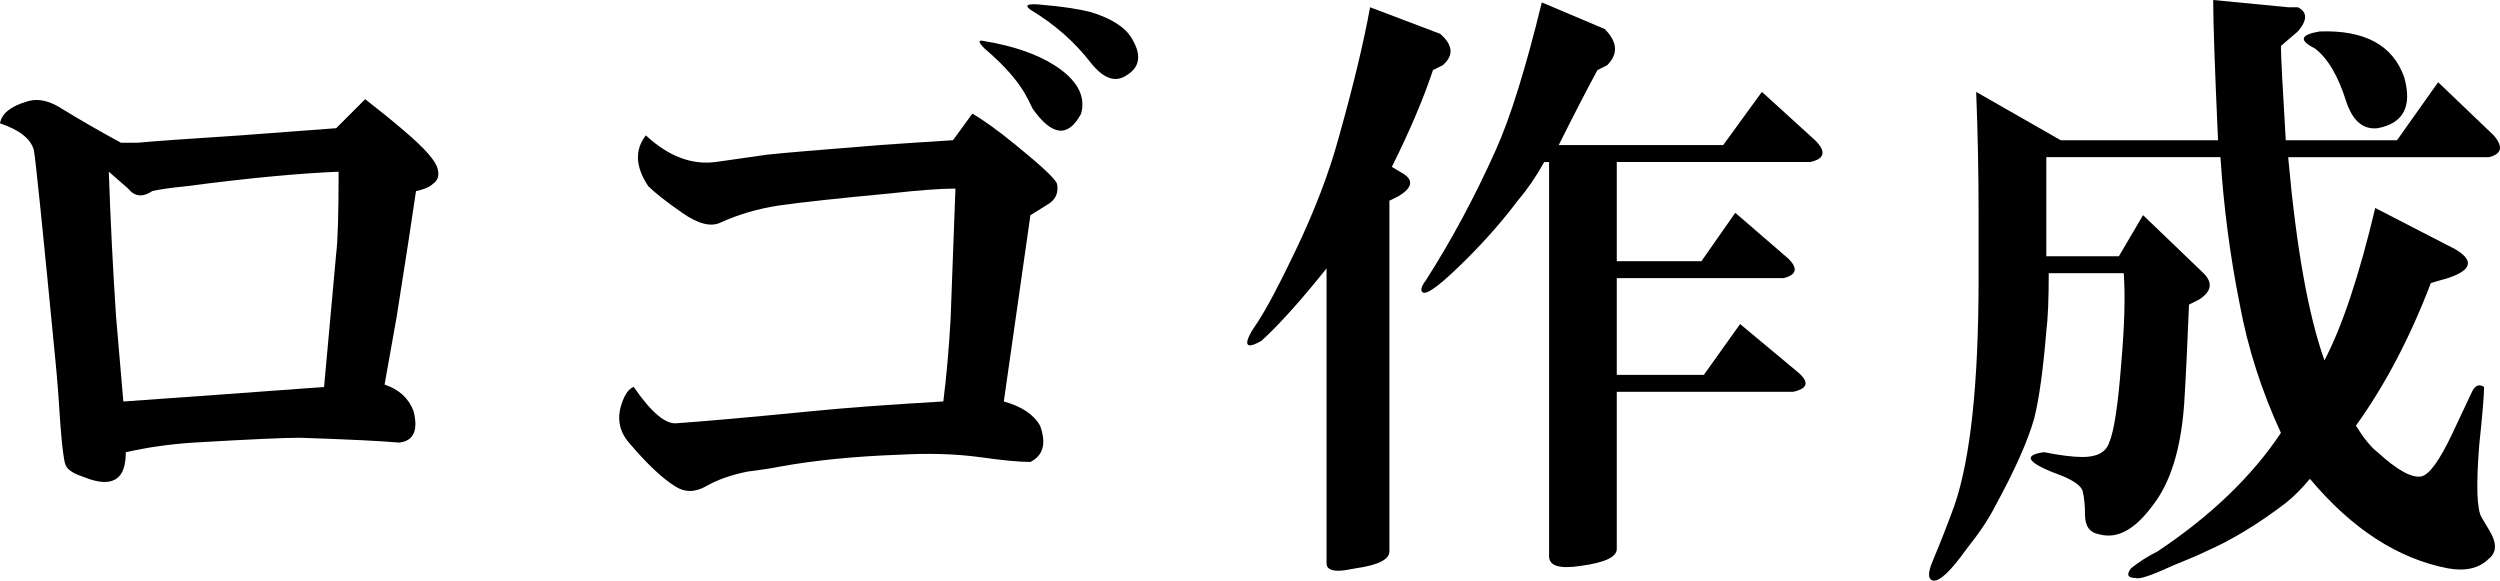
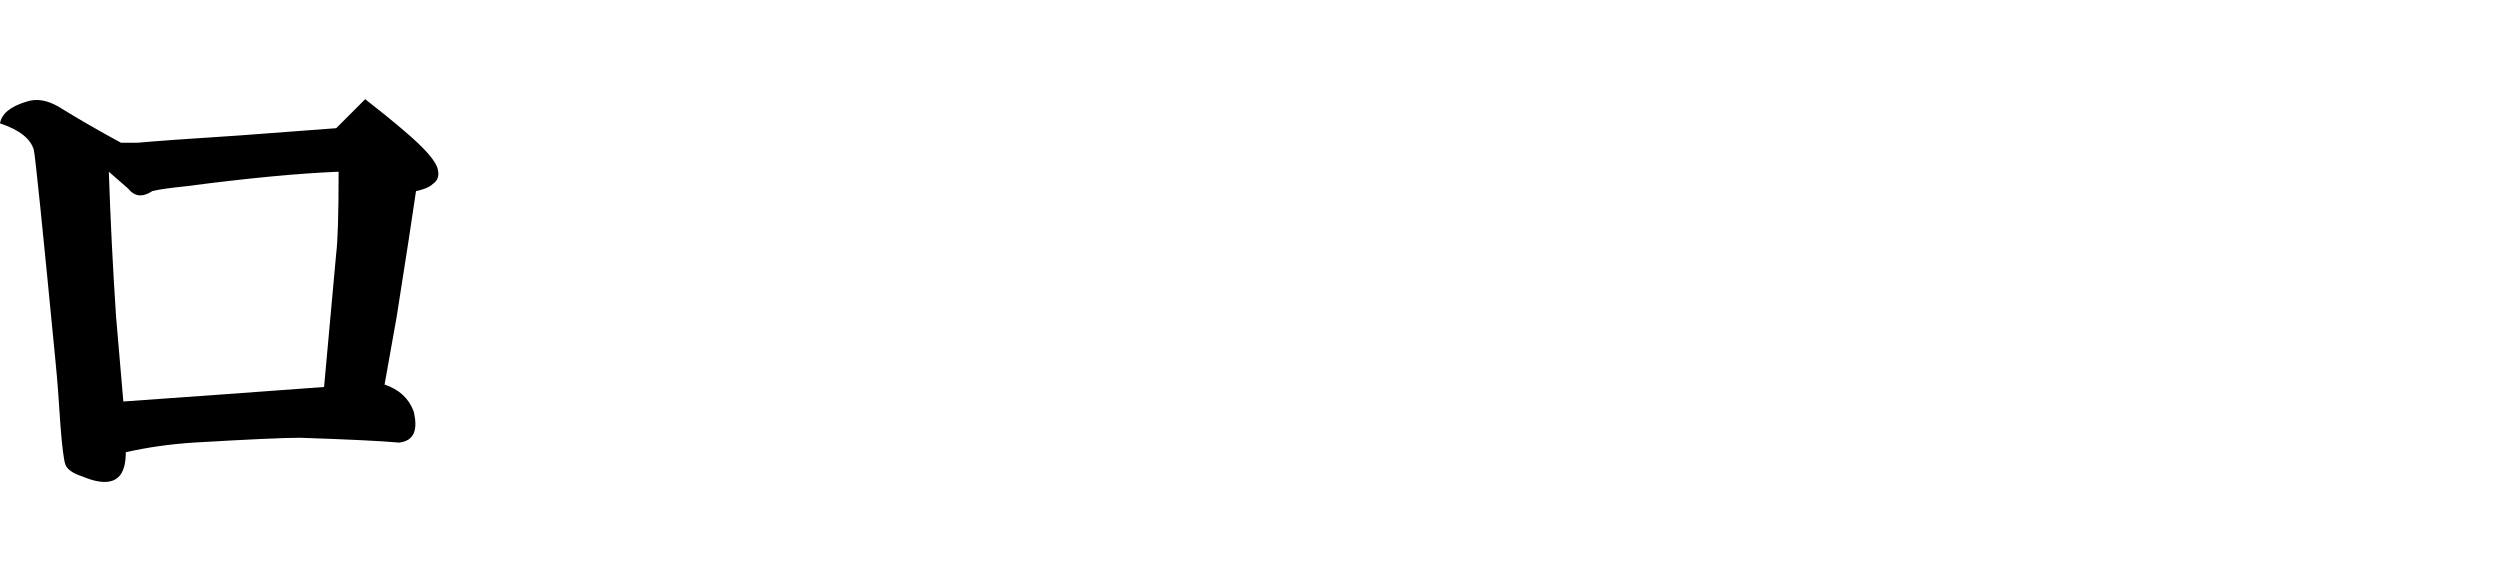
<svg xmlns="http://www.w3.org/2000/svg" version="1.1" id="h3-logo-making-ol" width="84.789" height="19.693" viewBox="0 0 84.789 19.693" style="overflow:visible;enable-background:new 0 0 84.789 19.693;" xml:space="preserve">
  <g>
    <path d="M0,4.184c0.055-0.328,0.355-0.574,0.902-0.738C1.23,3.336,1.586,3.391,1.969,3.609C2.68,4.047,3.391,4.457,4.102,4.84   c0.219,0,0.41,0,0.574,0c0.602-0.055,1.75-0.137,3.445-0.246c1.422-0.109,2.516-0.191,3.281-0.246l0.984-0.984   c0.492,0.383,0.93,0.738,1.313,1.066c0.711,0.602,1.094,1.039,1.148,1.313c0.055,0.219,0,0.383-0.164,0.492   c-0.109,0.109-0.301,0.191-0.574,0.246C14,7.246,13.781,8.668,13.453,10.746l-0.41,2.297c0.492,0.164,0.82,0.465,0.984,0.902   c0.164,0.656,0,1.012-0.492,1.066c-0.602-0.055-1.723-0.109-3.363-0.164c-0.547,0-1.75,0.055-3.609,0.164   c-0.82,0.055-1.586,0.164-2.297,0.328c0,0.328-0.055,0.574-0.164,0.738c-0.219,0.328-0.656,0.355-1.313,0.082   c-0.328-0.109-0.52-0.246-0.574-0.41s-0.109-0.602-0.164-1.313c-0.055-0.875-0.109-1.586-0.164-2.133   C1.449,7.766,1.203,5.359,1.148,5.086C1.039,4.703,0.656,4.402,0,4.184z M11.484,5.824c-1.367,0.055-3.09,0.219-5.168,0.492   C5.77,6.371,5.387,6.426,5.168,6.48C4.84,6.699,4.566,6.672,4.348,6.398L3.691,5.824c0.055,1.641,0.137,3.281,0.246,4.922   l0.246,2.871l3.445-0.246l3.363-0.246l0.41-4.512C11.457,8.176,11.484,7.246,11.484,5.824z" />
-     <path d="M32.977,3.855c0.383,0.219,0.875,0.574,1.477,1.066c0.875,0.711,1.34,1.148,1.395,1.313   c0.055,0.273-0.027,0.492-0.246,0.656l-0.656,0.41l-0.574,4.02l-0.328,2.297c0.602,0.164,1.012,0.438,1.23,0.82   c0.219,0.602,0.109,1.012-0.328,1.23c-0.383,0-0.957-0.055-1.723-0.164c-0.82-0.109-1.723-0.137-2.707-0.082   c-1.531,0.055-2.898,0.191-4.102,0.41c-0.273,0.055-0.629,0.109-1.066,0.164c-0.547,0.109-1.012,0.273-1.395,0.492   s-0.738,0.219-1.066,0c-0.438-0.273-0.957-0.766-1.559-1.477c-0.328-0.383-0.41-0.82-0.246-1.313   c0.109-0.328,0.246-0.52,0.41-0.574c0.602,0.875,1.094,1.285,1.477,1.23c0.82-0.055,2.352-0.191,4.594-0.41   c1.094-0.109,2.57-0.219,4.43-0.328c0.109-0.875,0.191-1.805,0.246-2.789l0.164-4.43c-0.492,0-1.23,0.055-2.215,0.164   c-1.75,0.164-3.008,0.301-3.773,0.41c-0.711,0.109-1.367,0.301-1.969,0.574c-0.328,0.164-0.766,0.055-1.313-0.328   s-0.93-0.684-1.148-0.902c-0.438-0.656-0.465-1.23-0.082-1.723c0.766,0.711,1.559,1.012,2.379,0.902l1.723-0.246   c0.492-0.055,1.777-0.164,3.855-0.328c0.766-0.055,1.586-0.109,2.461-0.164L32.977,3.855z M34.863,3.363   c-0.273-0.547-0.766-1.121-1.477-1.723c-0.219-0.219-0.219-0.301,0-0.246c0.984,0.164,1.777,0.438,2.379,0.82   c0.766,0.492,1.066,1.039,0.902,1.641c-0.438,0.82-0.984,0.766-1.641-0.164L34.863,3.363z M34.945,0.328   c-0.219-0.164-0.082-0.219,0.41-0.164c0.656,0.055,1.203,0.137,1.641,0.246c0.711,0.219,1.176,0.52,1.395,0.902   c0.328,0.547,0.273,0.957-0.164,1.23c-0.383,0.273-0.793,0.137-1.23-0.41C36.449,1.422,35.766,0.82,34.945,0.328z" />
-     <path d="M44.99,9.105c-0.875,1.094-1.613,1.914-2.215,2.461c-0.492,0.273-0.602,0.164-0.328-0.328l0.164-0.246   c0.328-0.492,0.766-1.313,1.313-2.461c0.656-1.367,1.148-2.652,1.477-3.855c0.492-1.75,0.848-3.227,1.066-4.43l2.379,0.902   c0.438,0.383,0.465,0.738,0.082,1.066l-0.328,0.164c-0.328,0.984-0.793,2.078-1.395,3.281l0.41,0.246   c0.328,0.219,0.273,0.465-0.164,0.738l-0.328,0.164v11.895c0,0.273-0.383,0.465-1.148,0.574c-0.273,0.055-0.465,0.082-0.574,0.082   c-0.273,0-0.41-0.082-0.41-0.246V9.105z M52.373,5.496c-0.273,0.492-0.574,0.93-0.902,1.313c-0.492,0.656-1.066,1.313-1.723,1.969   c-0.82,0.82-1.313,1.203-1.477,1.148c-0.109-0.055-0.082-0.191,0.082-0.41c0.875-1.367,1.668-2.844,2.379-4.43   c0.492-1.094,1.012-2.762,1.559-5.004l2.133,0.902c0.438,0.438,0.465,0.848,0.082,1.23l-0.328,0.164   c-0.328,0.602-0.766,1.449-1.313,2.543h5.578l1.313-1.805l1.805,1.641c0.383,0.383,0.328,0.629-0.164,0.738h-6.563v3.363h2.871   l1.148-1.641l1.805,1.559c0.328,0.328,0.273,0.547-0.164,0.656h-5.66v3.281h2.953l1.23-1.723l1.969,1.641   c0.383,0.328,0.328,0.547-0.164,0.656h-5.988v5.332c0,0.273-0.41,0.465-1.23,0.574c-0.711,0.109-1.066,0-1.066-0.328V5.496H52.373z   " />
-     <path d="M69.484,9.27c0,0.875-0.027,1.531-0.082,1.969c-0.109,1.313-0.246,2.297-0.41,2.953c-0.219,0.766-0.656,1.75-1.313,2.953   c-0.219,0.438-0.547,0.93-0.984,1.477c-0.547,0.766-0.93,1.121-1.148,1.066c-0.164-0.055-0.164-0.273,0-0.656   c0.273-0.656,0.52-1.285,0.738-1.887c0.547-1.586,0.82-4.156,0.82-7.711V7.301c0-1.422-0.027-2.816-0.082-4.184l2.871,1.641h5.332   C75.117,2.352,75.062,0.766,75.062,0l2.543,0.246c0.164,0,0.273,0,0.328,0c0.328,0.164,0.328,0.438,0,0.82l-0.574,0.492   c0,0.328,0.055,1.395,0.164,3.199h3.773l1.395-1.969l1.887,1.805c0.328,0.383,0.273,0.629-0.164,0.738h-6.809   c0.273,3.063,0.684,5.359,1.23,6.891c0.602-1.148,1.176-2.871,1.723-5.168l2.707,1.395c0.656,0.383,0.574,0.711-0.246,0.984   l-0.574,0.164c-0.711,1.859-1.559,3.473-2.543,4.84c0.273,0.438,0.52,0.738,0.738,0.902c0.656,0.602,1.148,0.875,1.477,0.82   c0.273-0.055,0.629-0.547,1.066-1.477l0.656-1.395c0.109-0.219,0.246-0.273,0.41-0.164c0,0.273-0.055,0.93-0.164,1.969   c-0.109,1.367-0.082,2.188,0.082,2.461l0.246,0.41c0.273,0.438,0.273,0.766,0,0.984c-0.328,0.328-0.793,0.438-1.395,0.328   c-1.695-0.328-3.254-1.34-4.676-3.035c-0.273,0.328-0.547,0.602-0.82,0.82c-0.93,0.711-1.832,1.258-2.707,1.641   c-0.219,0.109-0.602,0.273-1.148,0.492c-0.711,0.328-1.121,0.465-1.23,0.41c-0.273,0-0.328-0.109-0.164-0.328   c0.273-0.219,0.574-0.41,0.902-0.574c1.805-1.203,3.199-2.543,4.184-4.02c-0.656-1.422-1.121-2.871-1.395-4.348   c-0.328-1.641-0.547-3.309-0.656-5.004h-5.906v3.363h2.461l0.82-1.395l2.051,1.969c0.328,0.328,0.273,0.629-0.164,0.902   l-0.328,0.164c-0.055,1.367-0.109,2.488-0.164,3.363c-0.109,1.531-0.465,2.68-1.066,3.445c-0.602,0.82-1.203,1.148-1.805,0.984   c-0.328-0.055-0.492-0.273-0.492-0.656c0-0.328-0.027-0.602-0.082-0.82c-0.055-0.164-0.273-0.328-0.656-0.492   c-1.203-0.438-1.422-0.711-0.656-0.82c0.547,0.109,0.984,0.164,1.313,0.164c0.492,0,0.793-0.164,0.902-0.492   c0.164-0.383,0.301-1.285,0.41-2.707c0.109-1.258,0.137-2.27,0.082-3.035H69.484z M80.64,4.348   c-0.492,0.055-0.848-0.246-1.066-0.902C79.3,2.57,78.945,1.969,78.507,1.641c-0.547-0.273-0.492-0.465,0.164-0.574   c1.531-0.055,2.488,0.465,2.871,1.559C81.816,3.609,81.515,4.184,80.64,4.348z" />
  </g>
</svg>